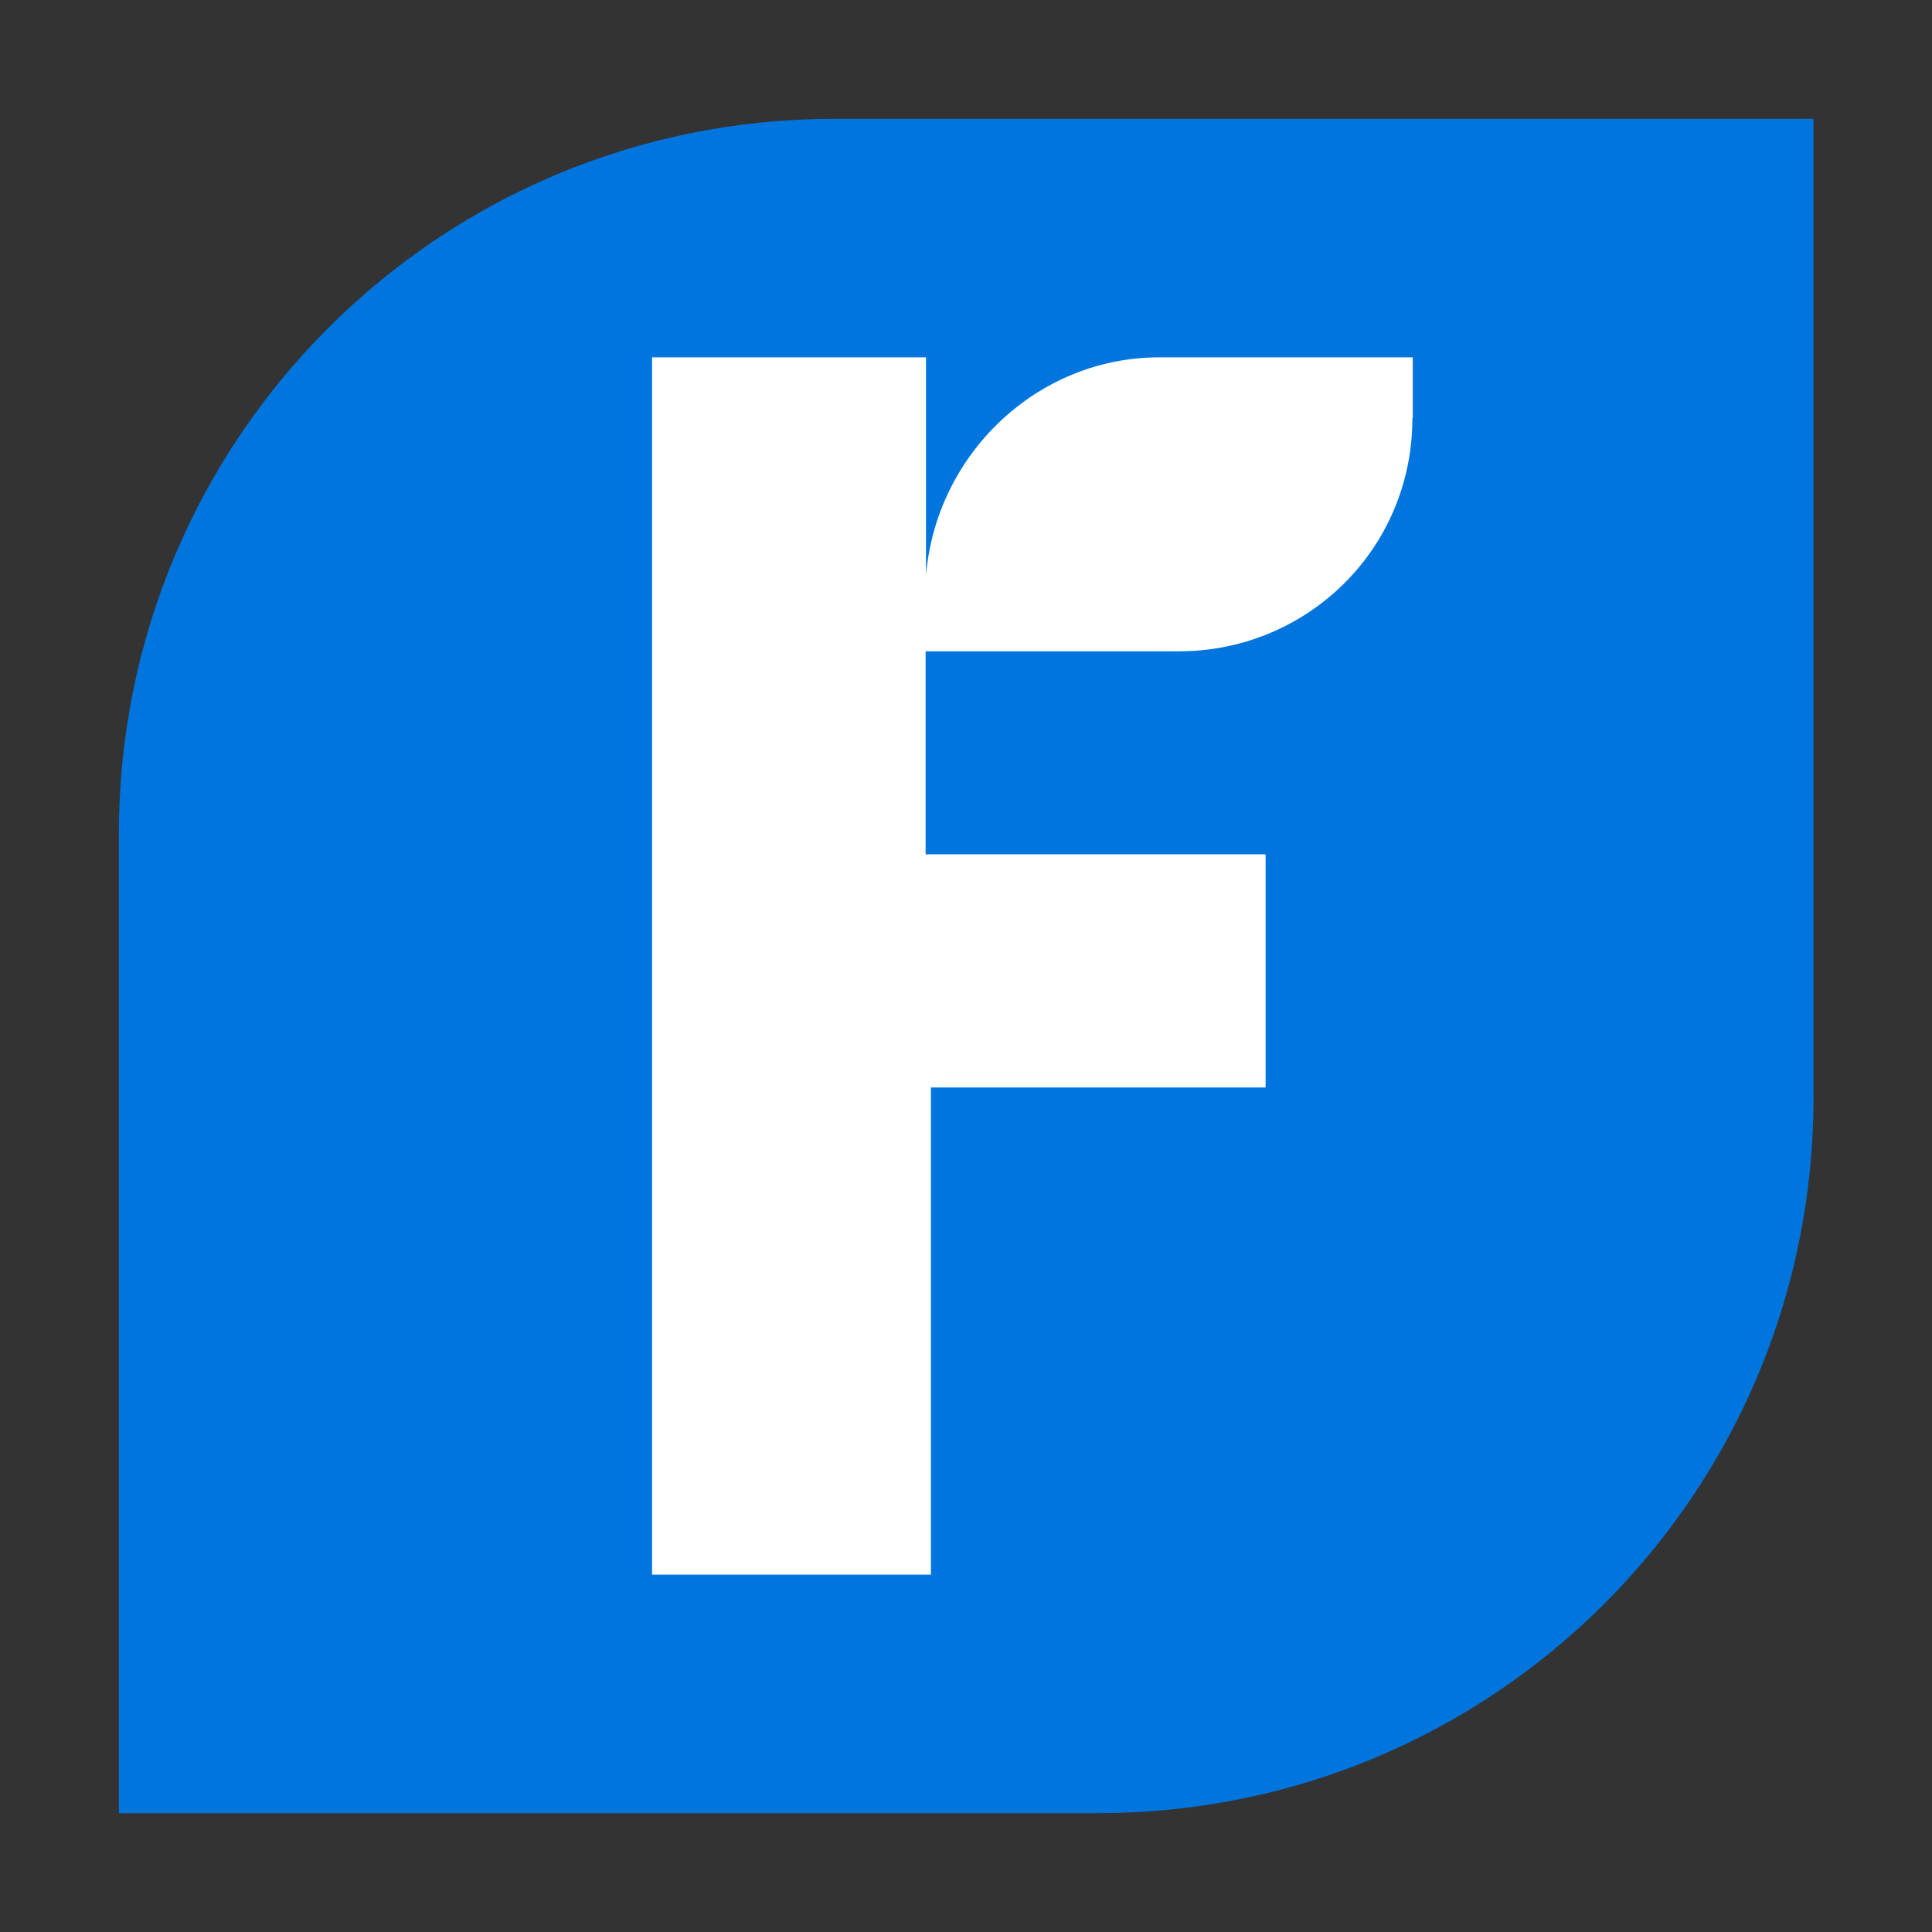
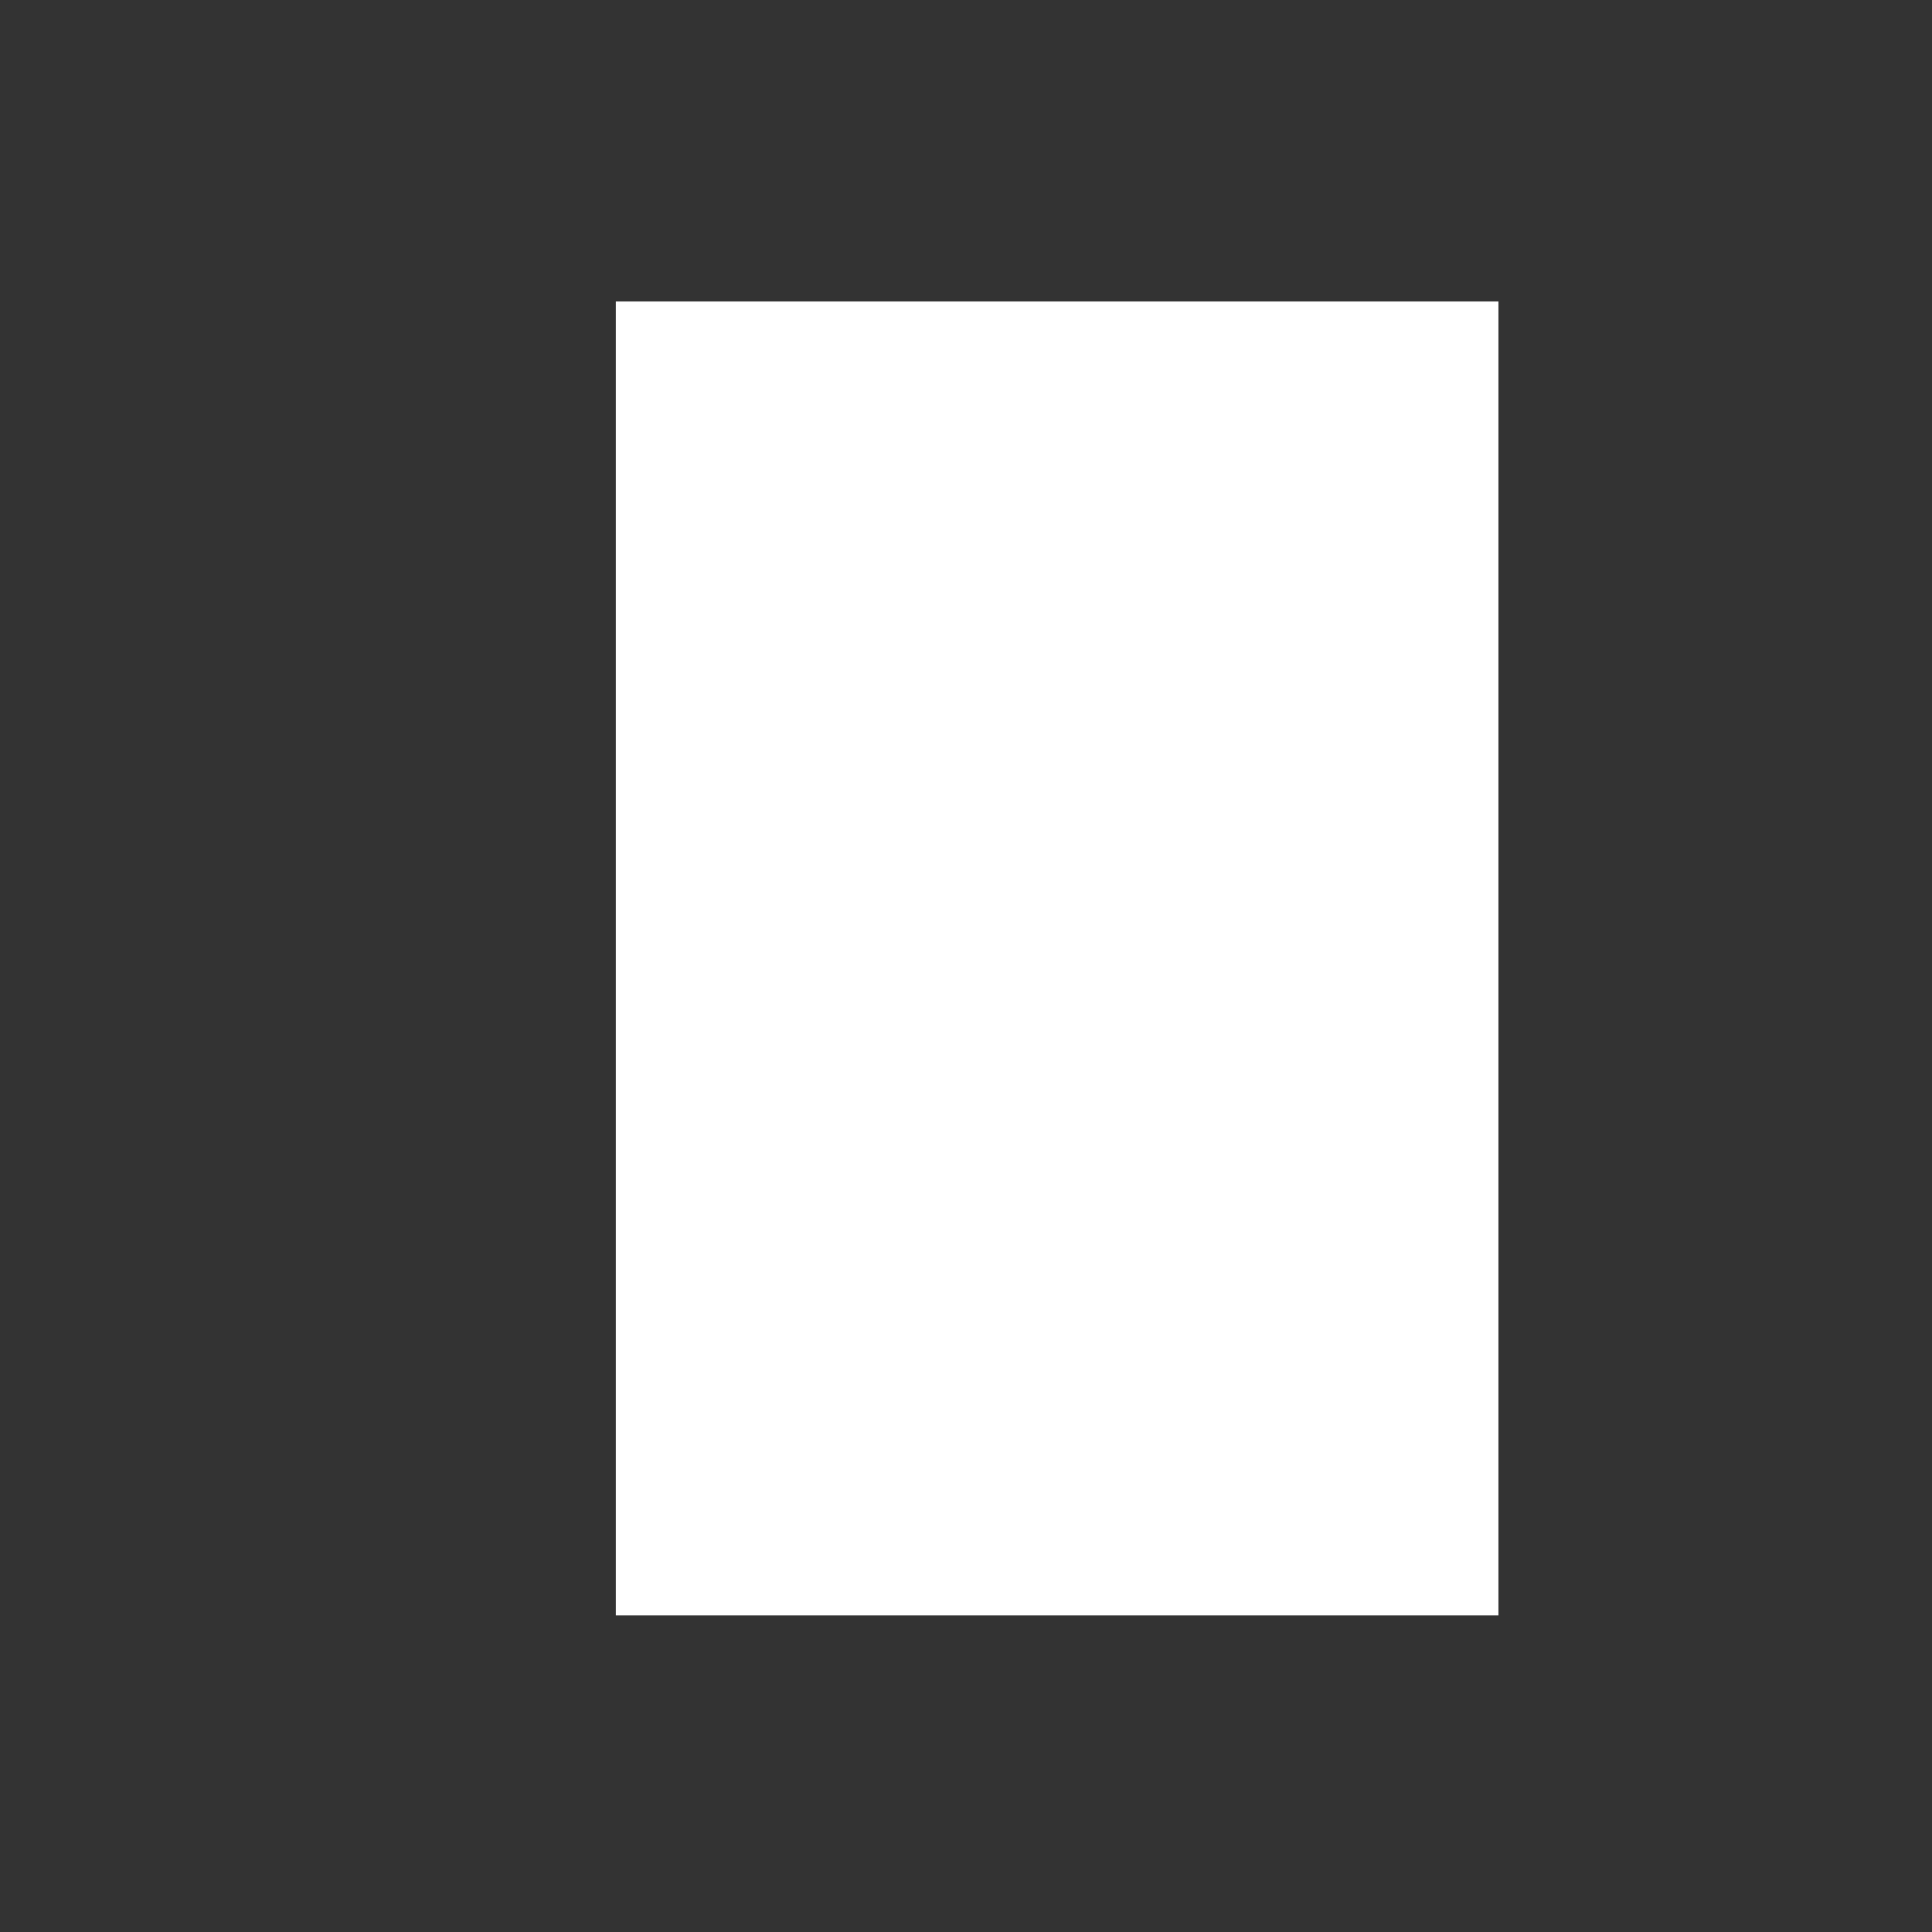
<svg xmlns="http://www.w3.org/2000/svg" version="1.1" id="Layer_1" x="0px" y="0px" viewBox="0 0 512 512" style="enable-background:new 0 0 512 512;" xml:space="preserve">
  <rect x="0" y="0" width="512" height="512" fill="#333333" stroke="none" />
  <style type="text/css">
	.st0{fill:#FFFFFF;}
	.st1{fill:#0075DD;}
</style>
  <g>
    <path class="st0" d="M163.2,79.9h233.9v348.2H163.2V79.9z" />
-     <path class="st1" d="M221,31.5C116.2,31.5,31.5,116.2,31.5,221v259.5H291c104.9,0,189.6-84.7,189.6-189.6V31.5H221z M374.3,110.8   c0,35-28.2,61.8-61.8,61.8h-67.2v53.8h90.1v61.8h-88.7v129.1h-73.9V94.7h72.6v57.8c2.7-32.3,29.6-57.8,61.8-57.8h67.2V110.8z" />
  </g>
</svg>